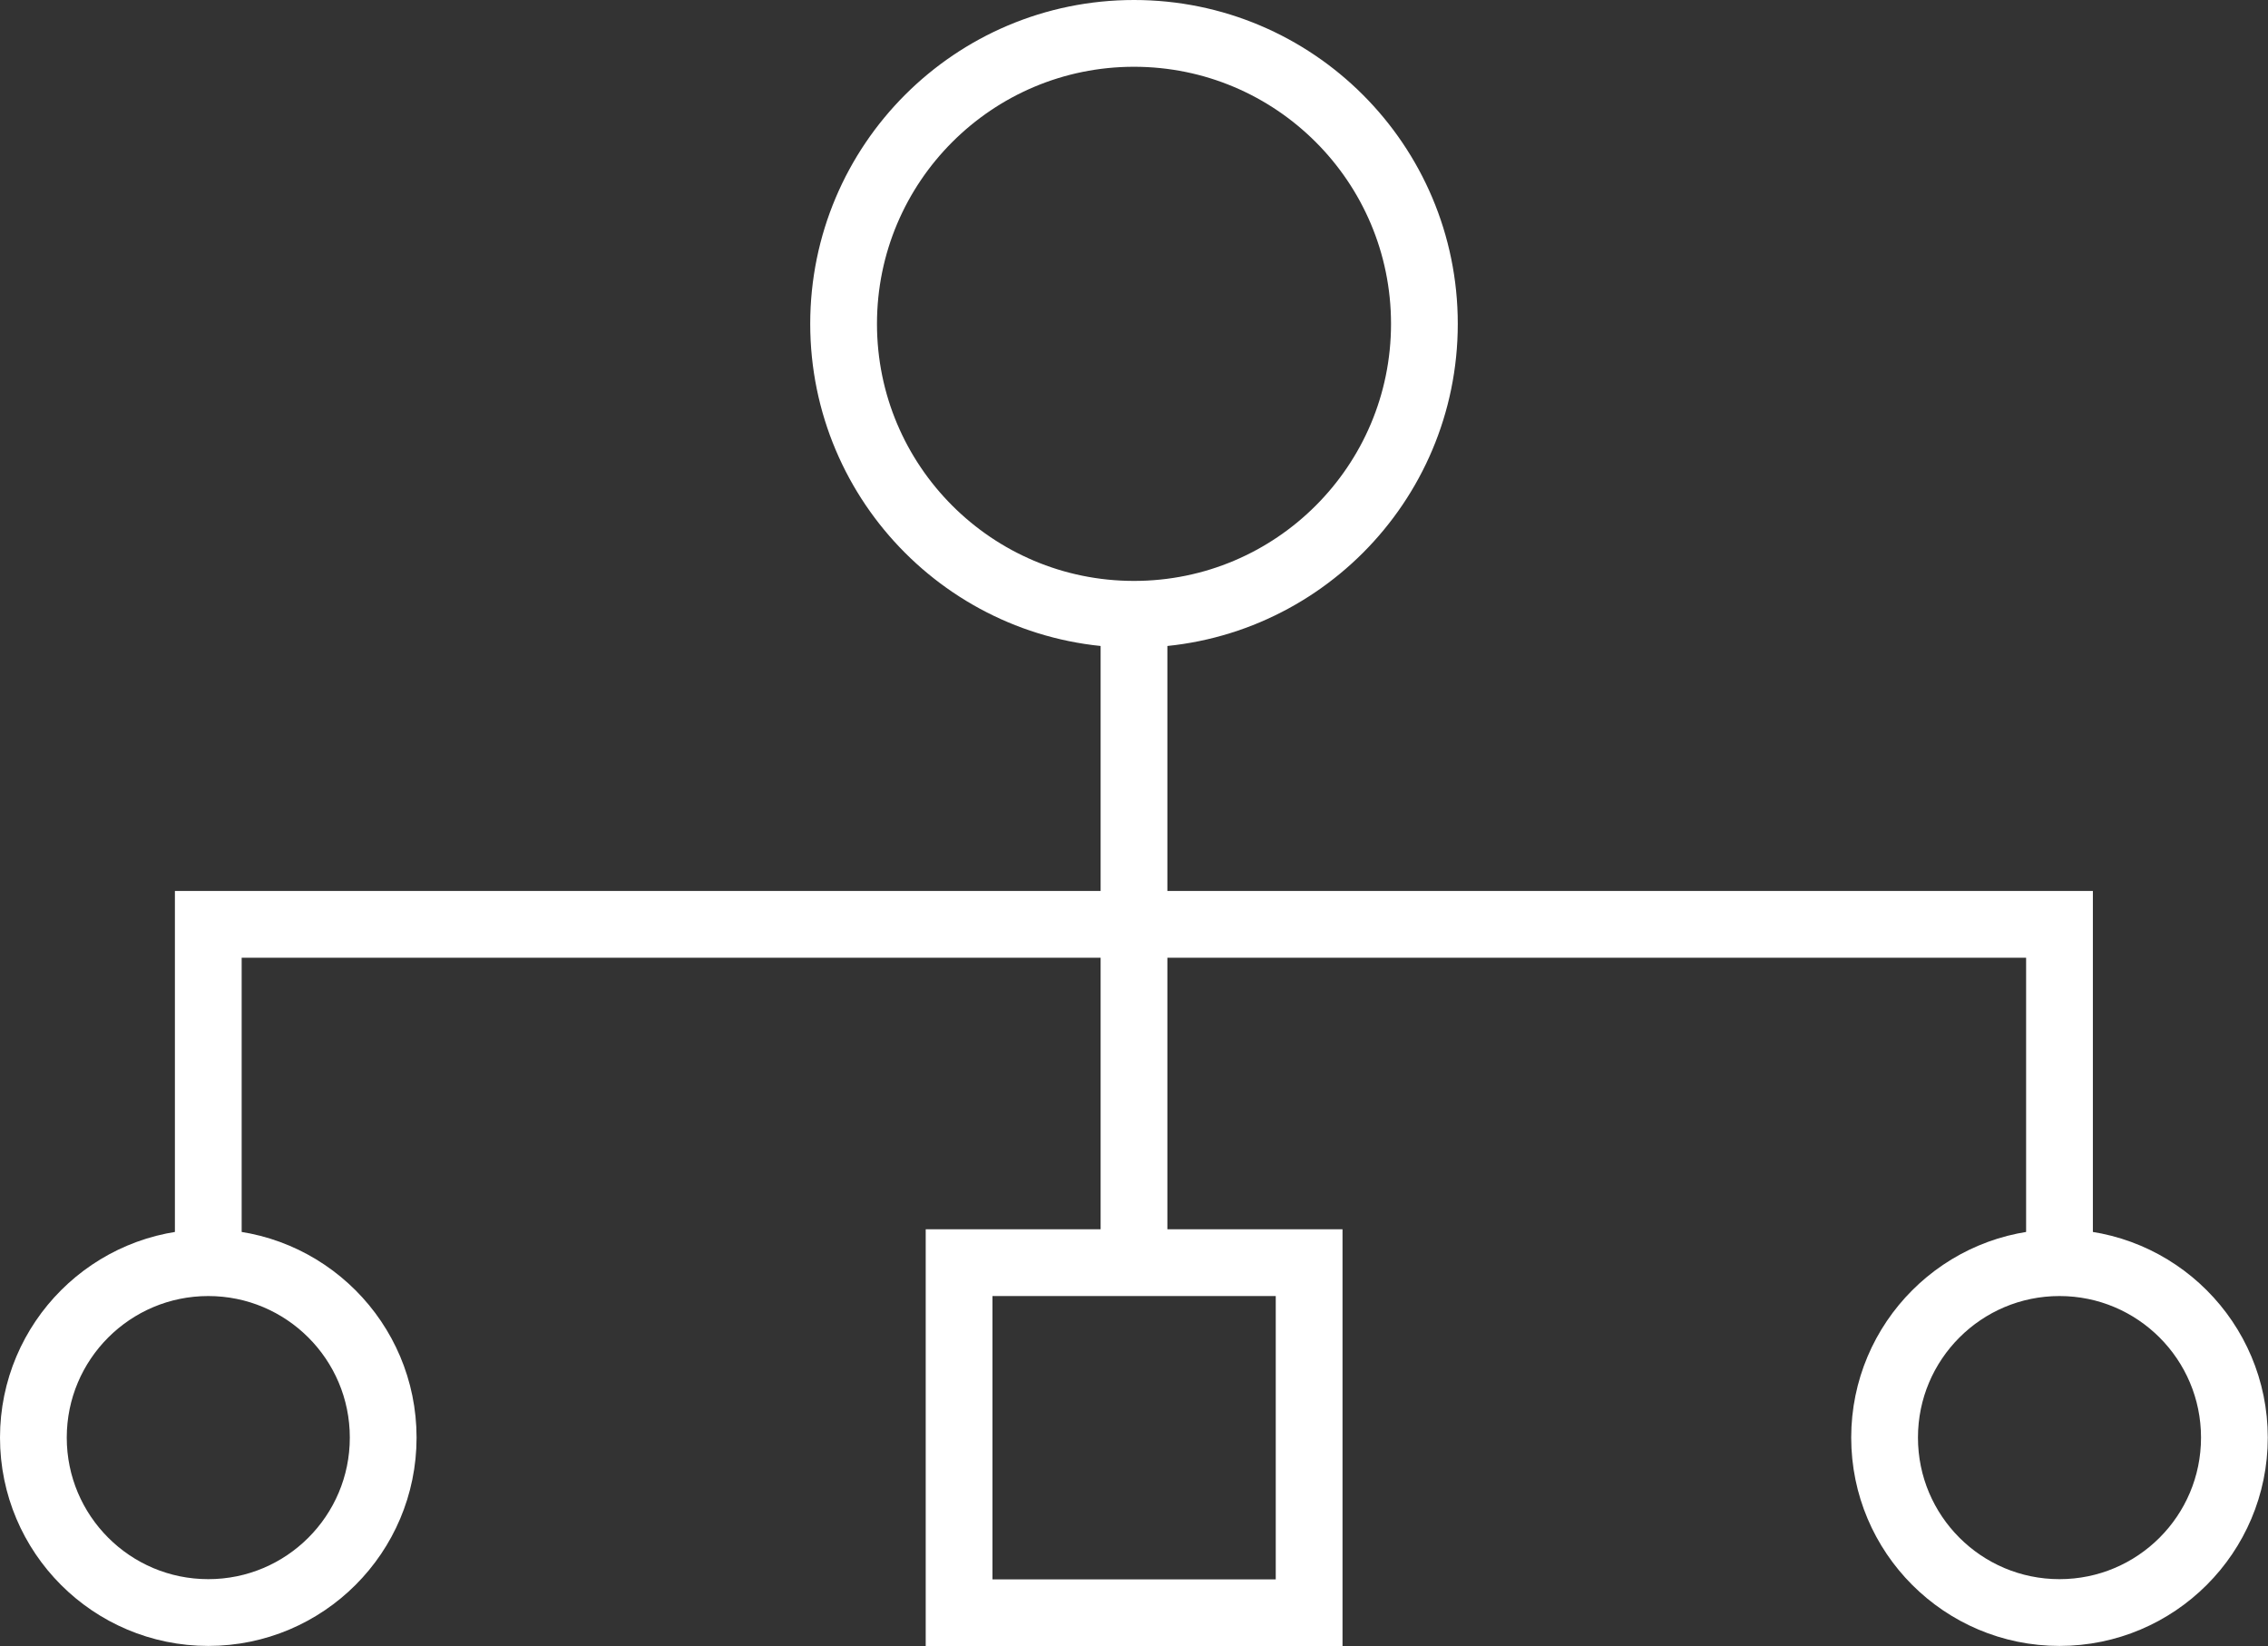
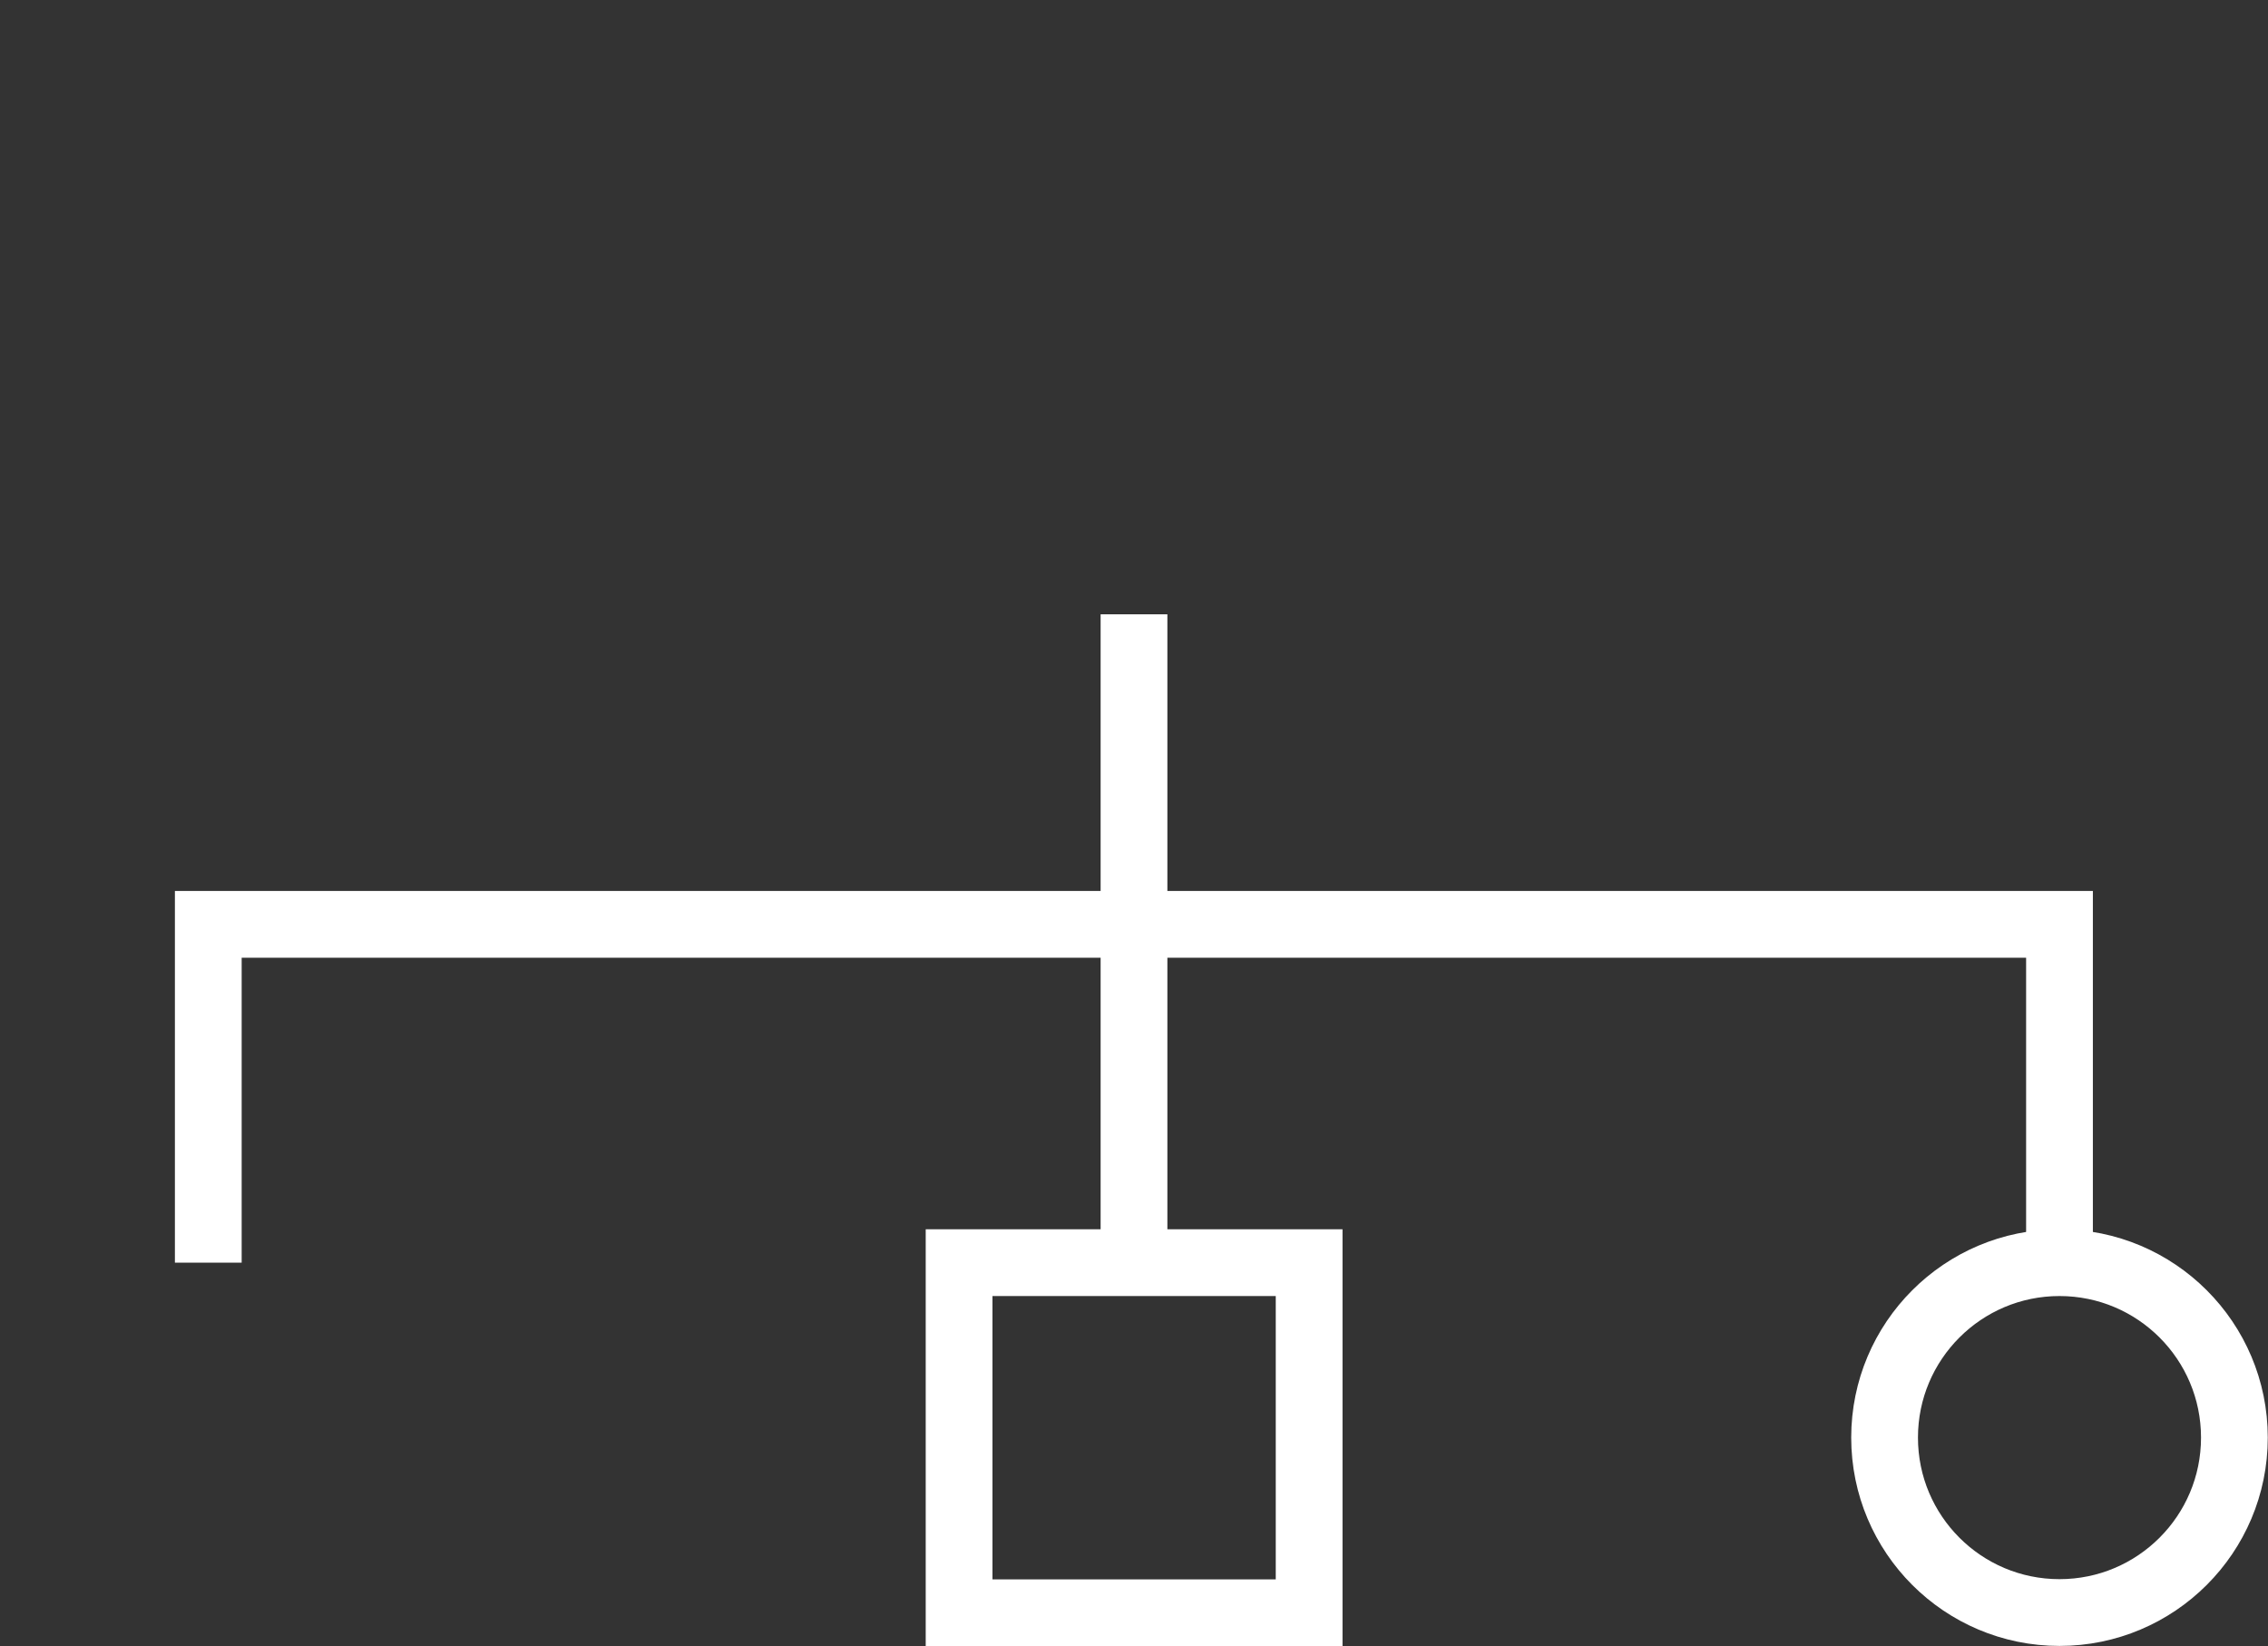
<svg xmlns="http://www.w3.org/2000/svg" viewBox="0 0 101.92 73.96">
  <rect x="0" y="0" width="101.92" height="73.96" fill="#333333" stroke="none" />
  <defs>
    <style>.cls-1{fill:none;stroke:#fff;stroke-miterlimit:10;stroke-width:3px;}</style>
  </defs>
  <g id="Layer_2" data-name="Layer 2">
    <g id="Design">
      <circle class="cls-1" cx="92.55" cy="64.59" r="7.86" />
-       <circle class="cls-1" cx="9.36" cy="64.59" r="7.86" />
      <rect class="cls-1" x="43.1" y="56.73" width="15.73" height="15.73" />
      <line class="cls-1" x1="50.96" y1="56.73" x2="50.96" y2="27.6" />
      <polyline class="cls-1" points="92.55 56.73 92.55 41.53 9.36 41.53 9.36 56.73" />
-       <circle class="cls-1" cx="50.96" cy="14.55" r="13.05" />
    </g>
  </g>
</svg>